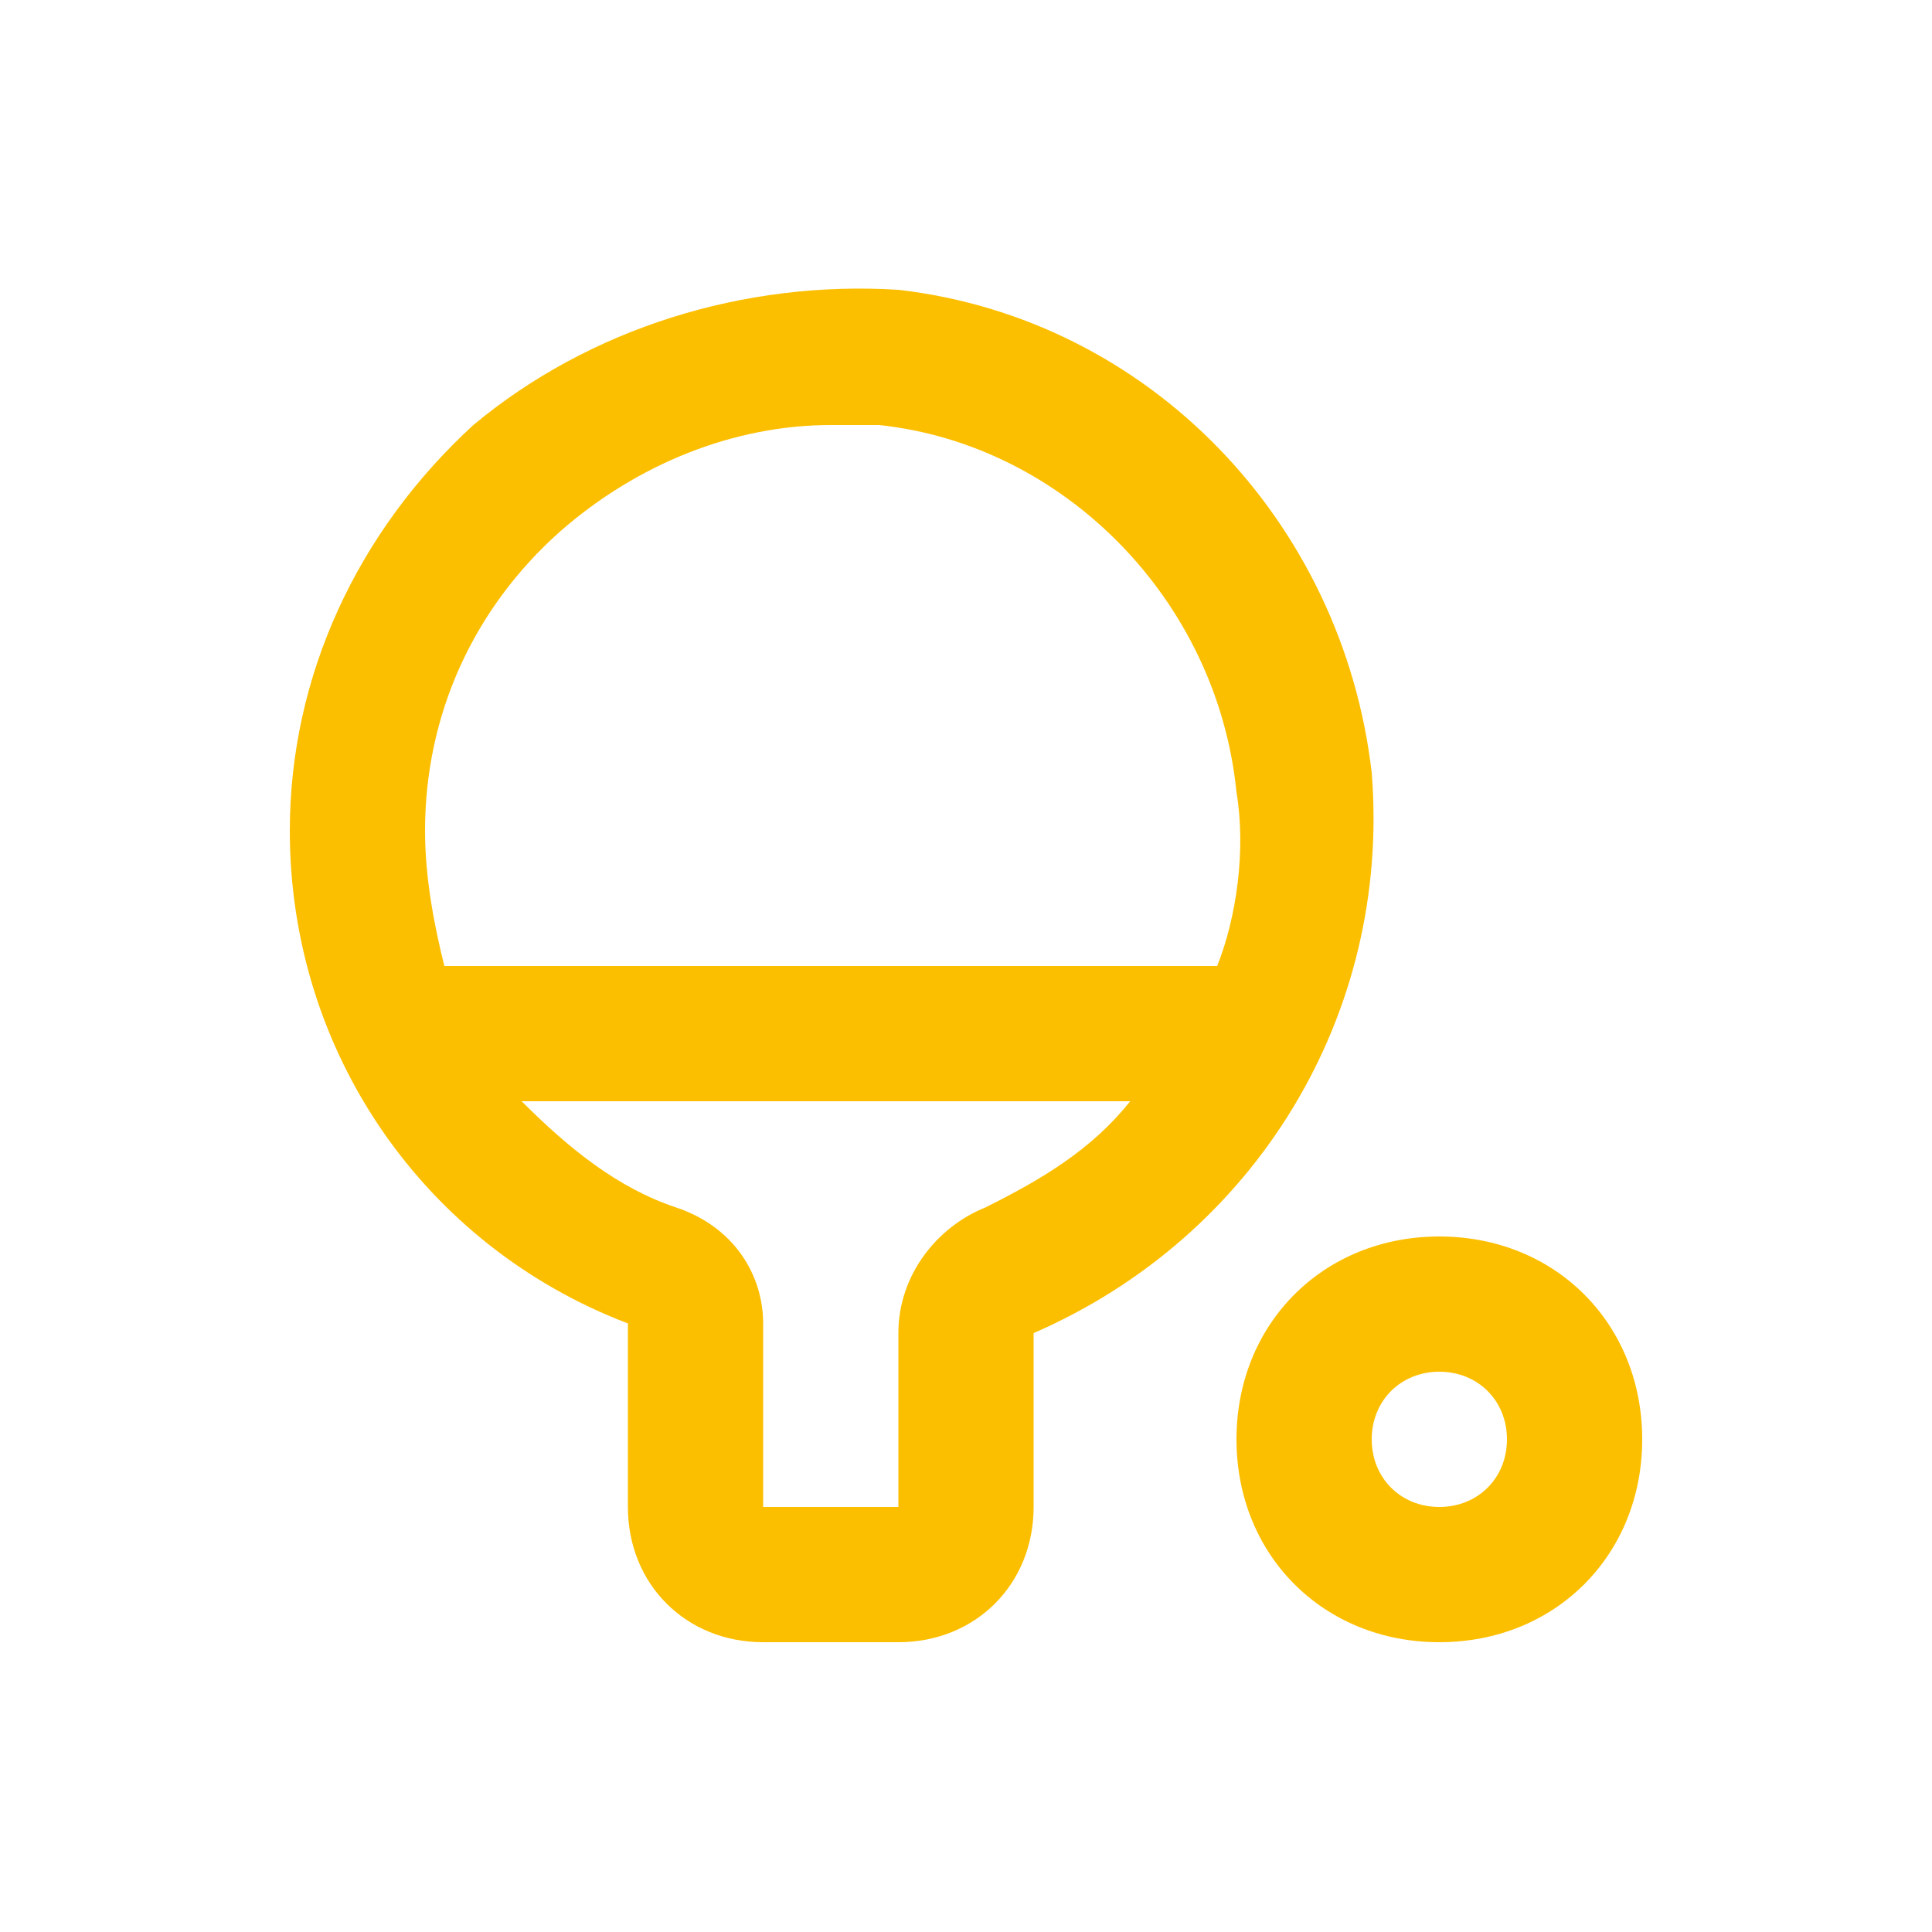
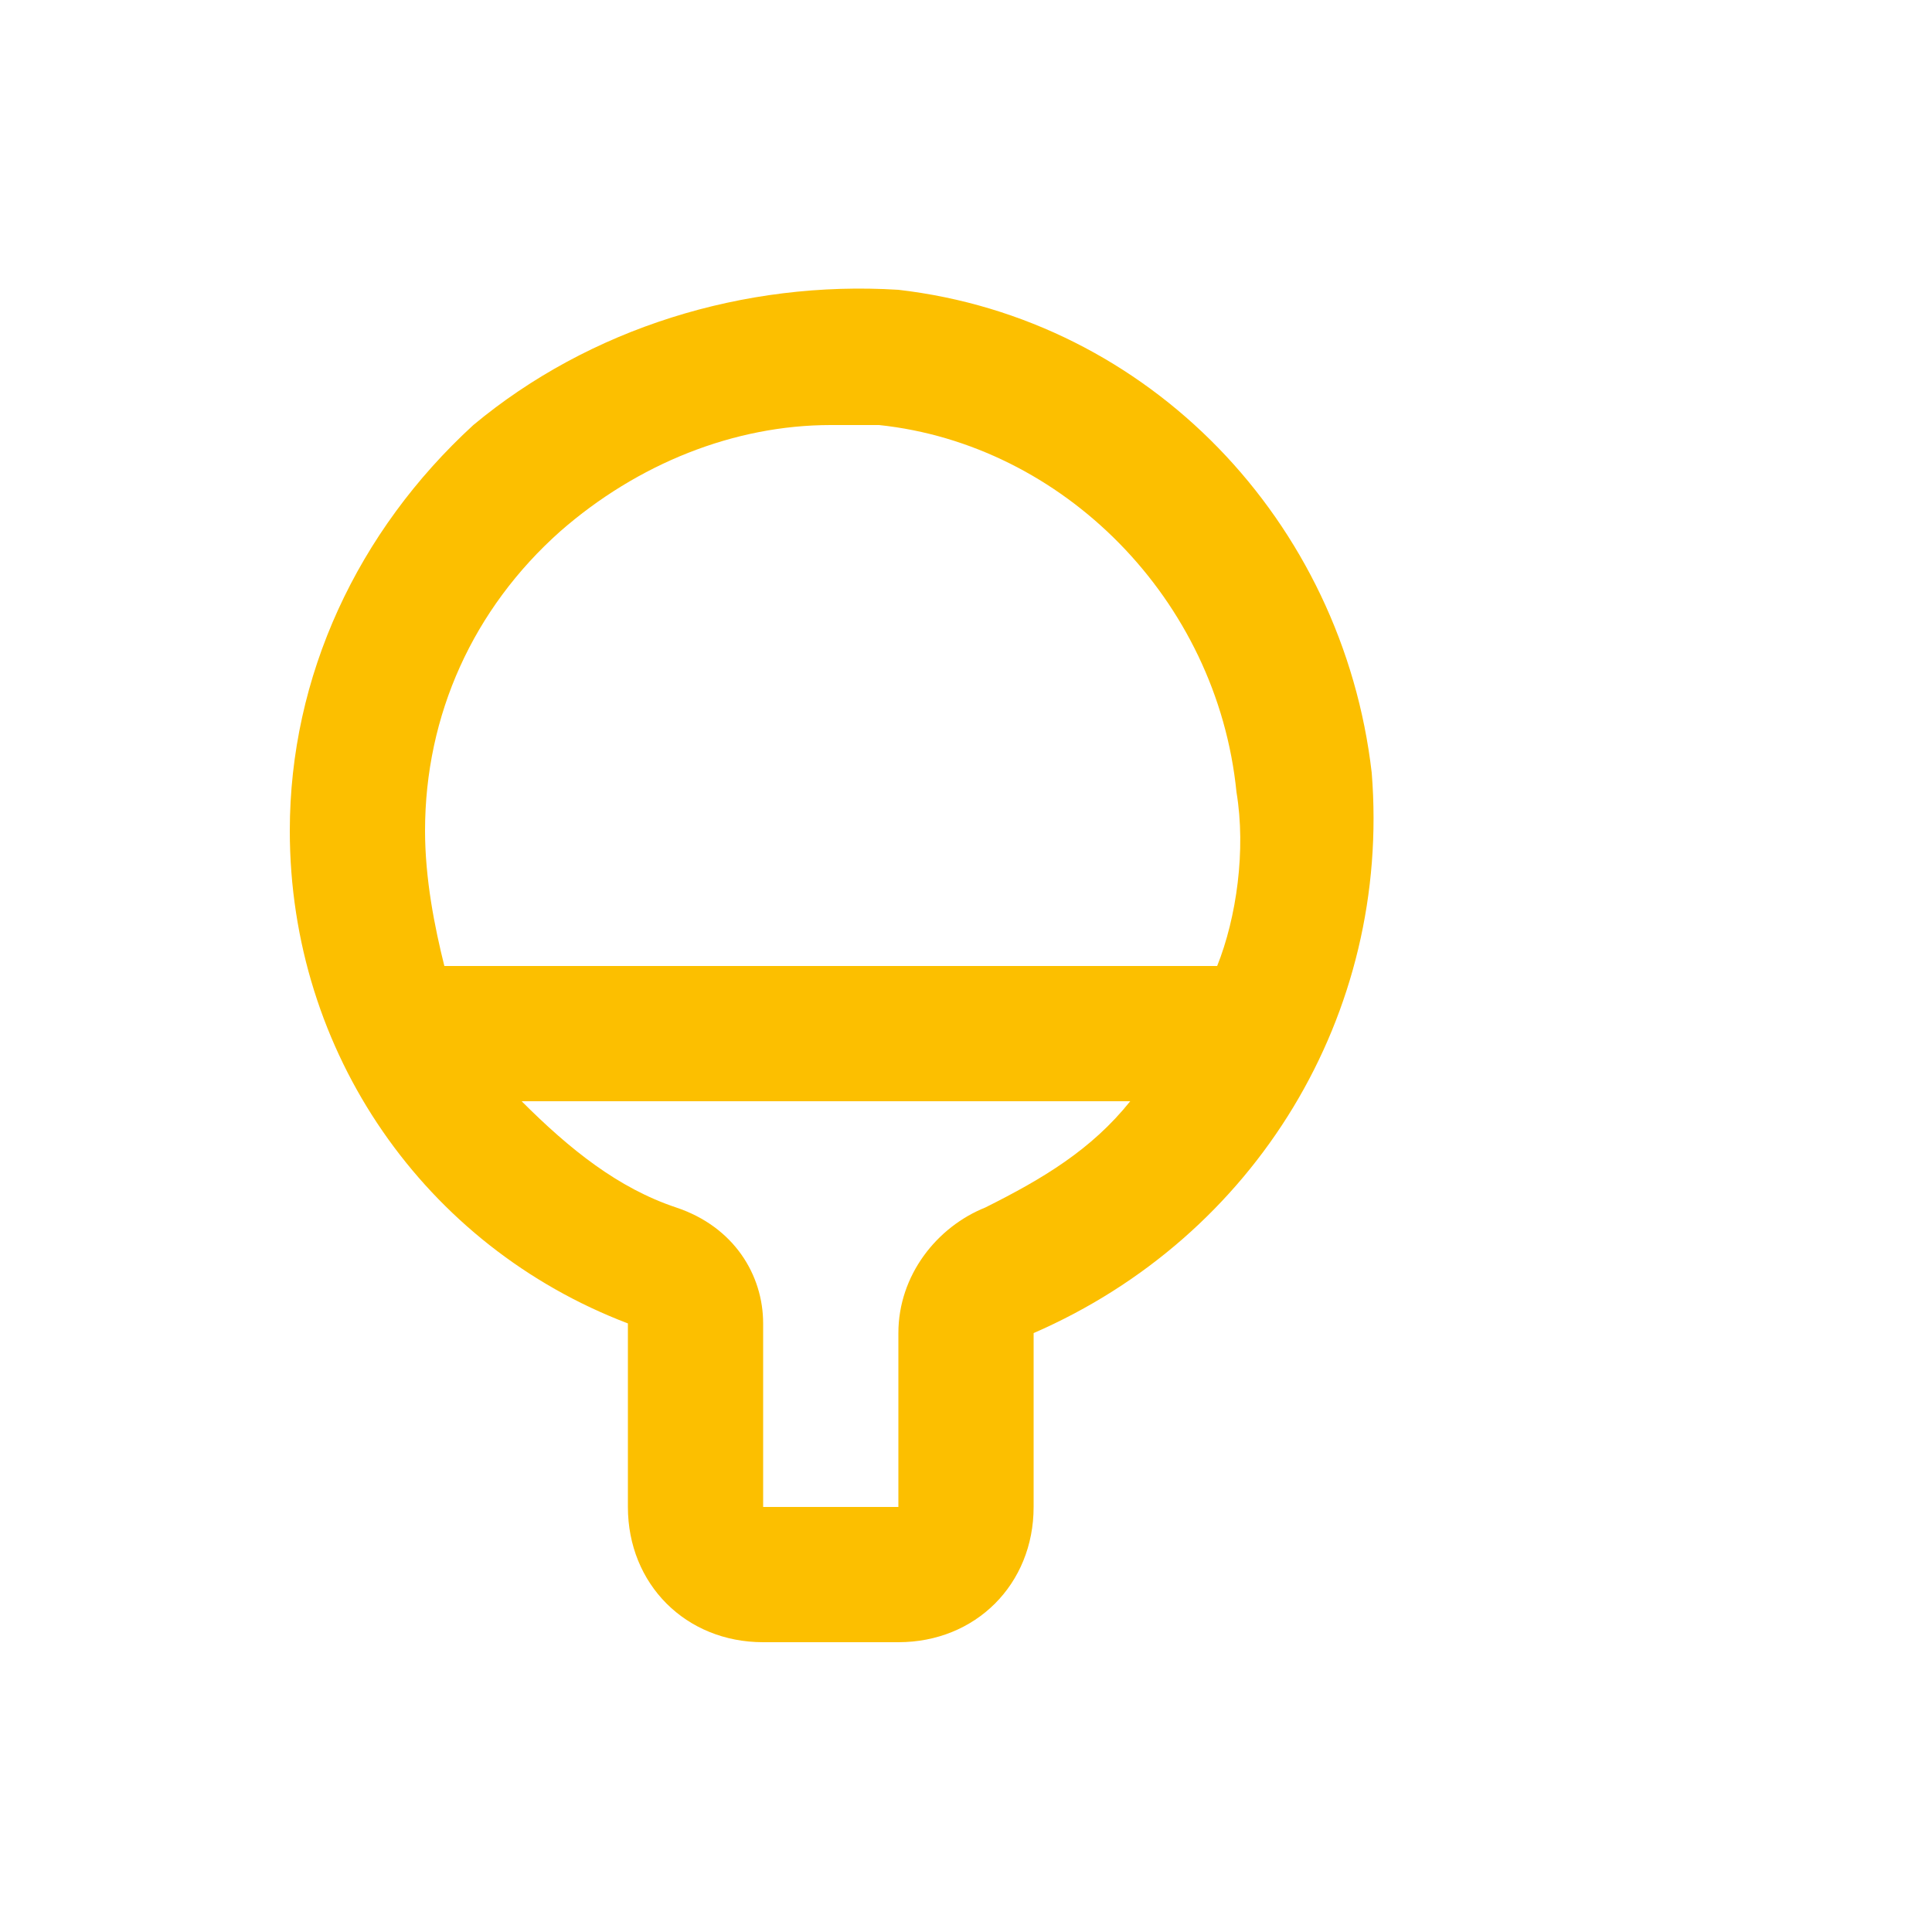
<svg xmlns="http://www.w3.org/2000/svg" version="1.1" id="Layer_1" x="0px" y="0px" viewBox="0 0 20 20" style="enable-background:new 0 0 20 20;" xml:space="preserve">
  <style type="text/css">
	.st0{fill:#FCBF00;}
	.st1{fill-rule:evenodd;clip-rule:evenodd;fill:#FCBF00;}
</style>
  <g id="_x30_1">
    <g>
      <path class="st0" d="M14.2,8c-0.3-2.6-2.3-4.7-4.9-5C7.7,2.9,6.1,3.4,4.9,4.4C3.7,5.5,3,7,3,8.6c0,2.3,1.4,4.3,3.5,5.1v1.9    c0,0.8,0.6,1.4,1.4,1.4h1.4c0.8,0,1.4-0.6,1.4-1.4l0-1.8C13,12.8,14.4,10.5,14.2,8z M5.8,5.5c0.8-0.7,1.8-1.1,2.8-1.1    c0.2,0,0.3,0,0.5,0c1.9,0.2,3.5,1.8,3.7,3.8c0.1,0.6,0,1.3-0.2,1.8H4.6C4.5,9.6,4.4,9.1,4.4,8.6C4.4,7.4,4.9,6.3,5.8,5.5z     M10.2,12.5c-0.5,0.2-0.9,0.7-0.9,1.3v1.8H7.9v-1.9c0-0.5-0.3-1-0.9-1.2c-0.6-0.2-1.1-0.6-1.6-1.1h6.3    C11.3,11.9,10.8,12.2,10.2,12.5z" />
-       <path class="st0" d="M14.9,12.8c-1.2,0-2.1,0.9-2.1,2.1s0.9,2.1,2.1,2.1s2.1-0.9,2.1-2.1S16.1,12.8,14.9,12.8z M14.9,15.6    c-0.4,0-0.7-0.3-0.7-0.7s0.3-0.7,0.7-0.7s0.7,0.3,0.7,0.7S15.3,15.6,14.9,15.6z" />
    </g>
  </g>
</svg>